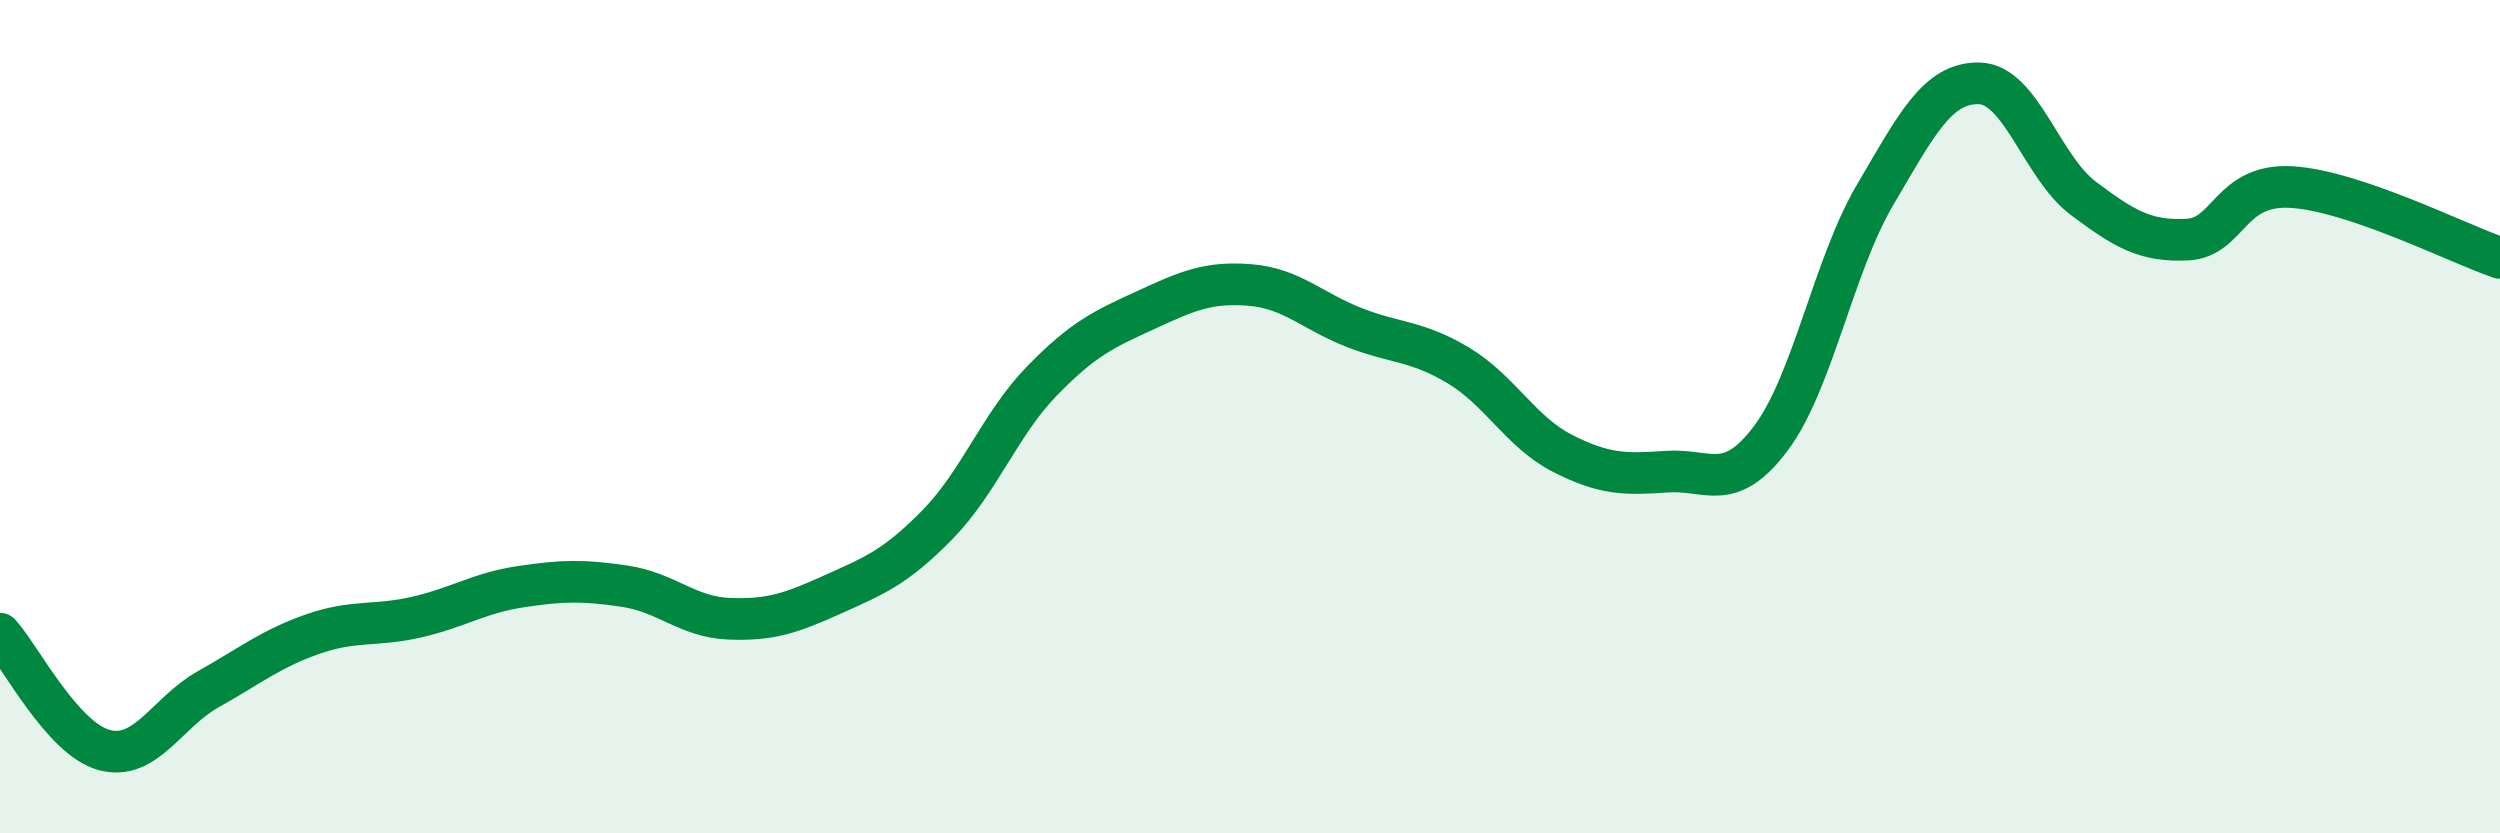
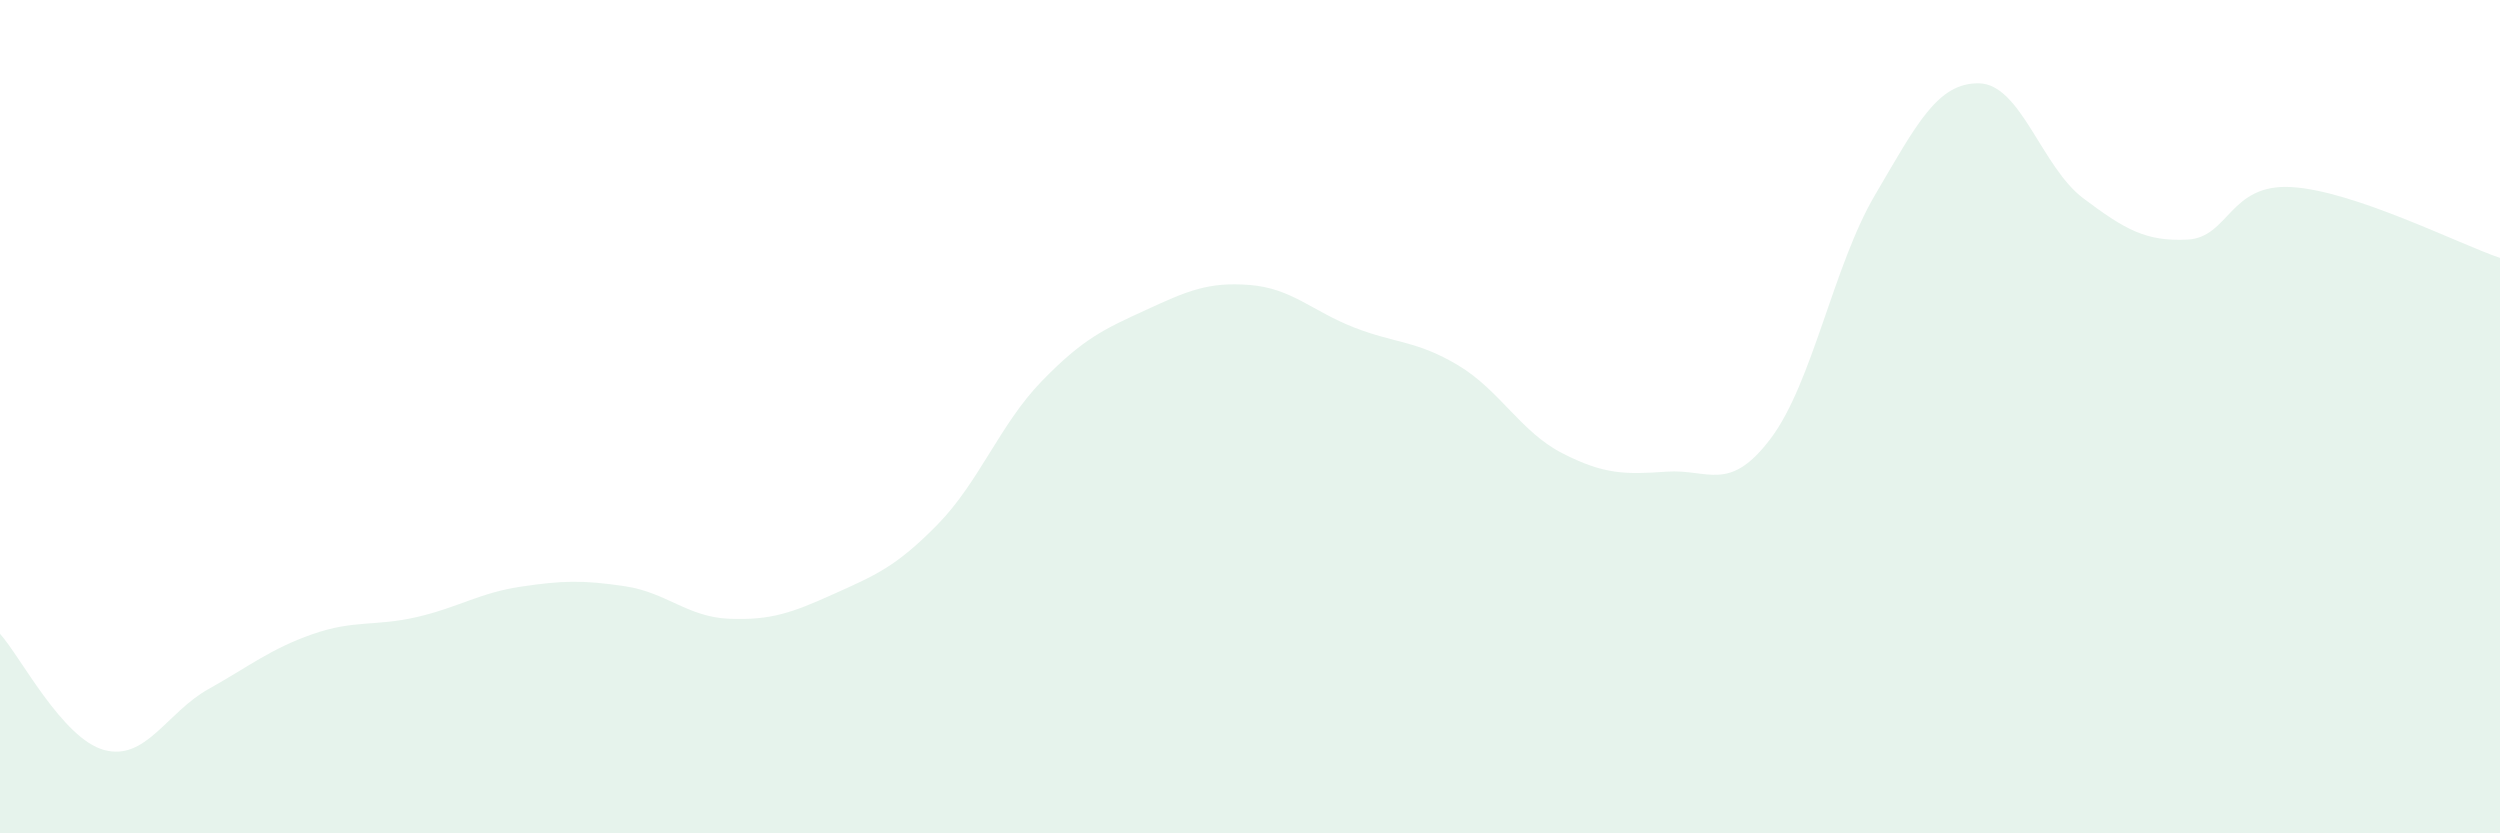
<svg xmlns="http://www.w3.org/2000/svg" width="60" height="20" viewBox="0 0 60 20">
  <path d="M 0,15.21 C 0.5,15.77 1.5,17.73 2.5,18 C 3.5,18.27 4,17.1 5,16.54 C 6,15.98 6.5,15.57 7.5,15.22 C 8.5,14.87 9,15.04 10,14.81 C 11,14.58 11.5,14.23 12.5,14.08 C 13.5,13.93 14,13.92 15,14.07 C 16,14.22 16.5,14.81 17.5,14.85 C 18.5,14.89 19,14.71 20,14.26 C 21,13.81 21.5,13.61 22.5,12.59 C 23.5,11.57 24,10.18 25,9.15 C 26,8.12 26.5,7.9 27.5,7.44 C 28.5,6.98 29,6.76 30,6.84 C 31,6.92 31.5,7.47 32.5,7.86 C 33.5,8.25 34,8.17 35,8.77 C 36,9.37 36.5,10.37 37.5,10.88 C 38.5,11.39 39,11.39 40,11.32 C 41,11.25 41.5,11.85 42.5,10.52 C 43.5,9.19 44,6.38 45,4.68 C 46,2.98 46.5,1.98 47.5,2 C 48.5,2.02 49,4.01 50,4.76 C 51,5.51 51.5,5.8 52.5,5.75 C 53.5,5.7 53.5,4.4 55,4.49 C 56.5,4.58 59,5.85 60,6.19L60 20L0 20Z" fill="#008740" opacity="0.1" stroke-linecap="round" stroke-linejoin="round" />
-   <path d="M 0,15.21 C 0.5,15.77 1.5,17.73 2.5,18 C 3.5,18.27 4,17.1 5,16.54 C 6,15.98 6.5,15.57 7.5,15.22 C 8.5,14.87 9,15.04 10,14.81 C 11,14.58 11.5,14.23 12.5,14.08 C 13.5,13.93 14,13.92 15,14.07 C 16,14.22 16.5,14.81 17.5,14.85 C 18.5,14.89 19,14.71 20,14.26 C 21,13.81 21.5,13.61 22.5,12.59 C 23.5,11.57 24,10.18 25,9.15 C 26,8.12 26.5,7.9 27.5,7.44 C 28.5,6.98 29,6.76 30,6.84 C 31,6.92 31.5,7.47 32.5,7.86 C 33.5,8.25 34,8.17 35,8.77 C 36,9.37 36.5,10.37 37.5,10.88 C 38.5,11.39 39,11.39 40,11.32 C 41,11.25 41.5,11.85 42.5,10.52 C 43.5,9.19 44,6.38 45,4.68 C 46,2.98 46.5,1.98 47.5,2 C 48.5,2.02 49,4.01 50,4.76 C 51,5.51 51.5,5.8 52.5,5.75 C 53.5,5.7 53.5,4.4 55,4.49 C 56.5,4.58 59,5.85 60,6.19" stroke="#008740" stroke-width="1" fill="none" stroke-linecap="round" stroke-linejoin="round" />
</svg>